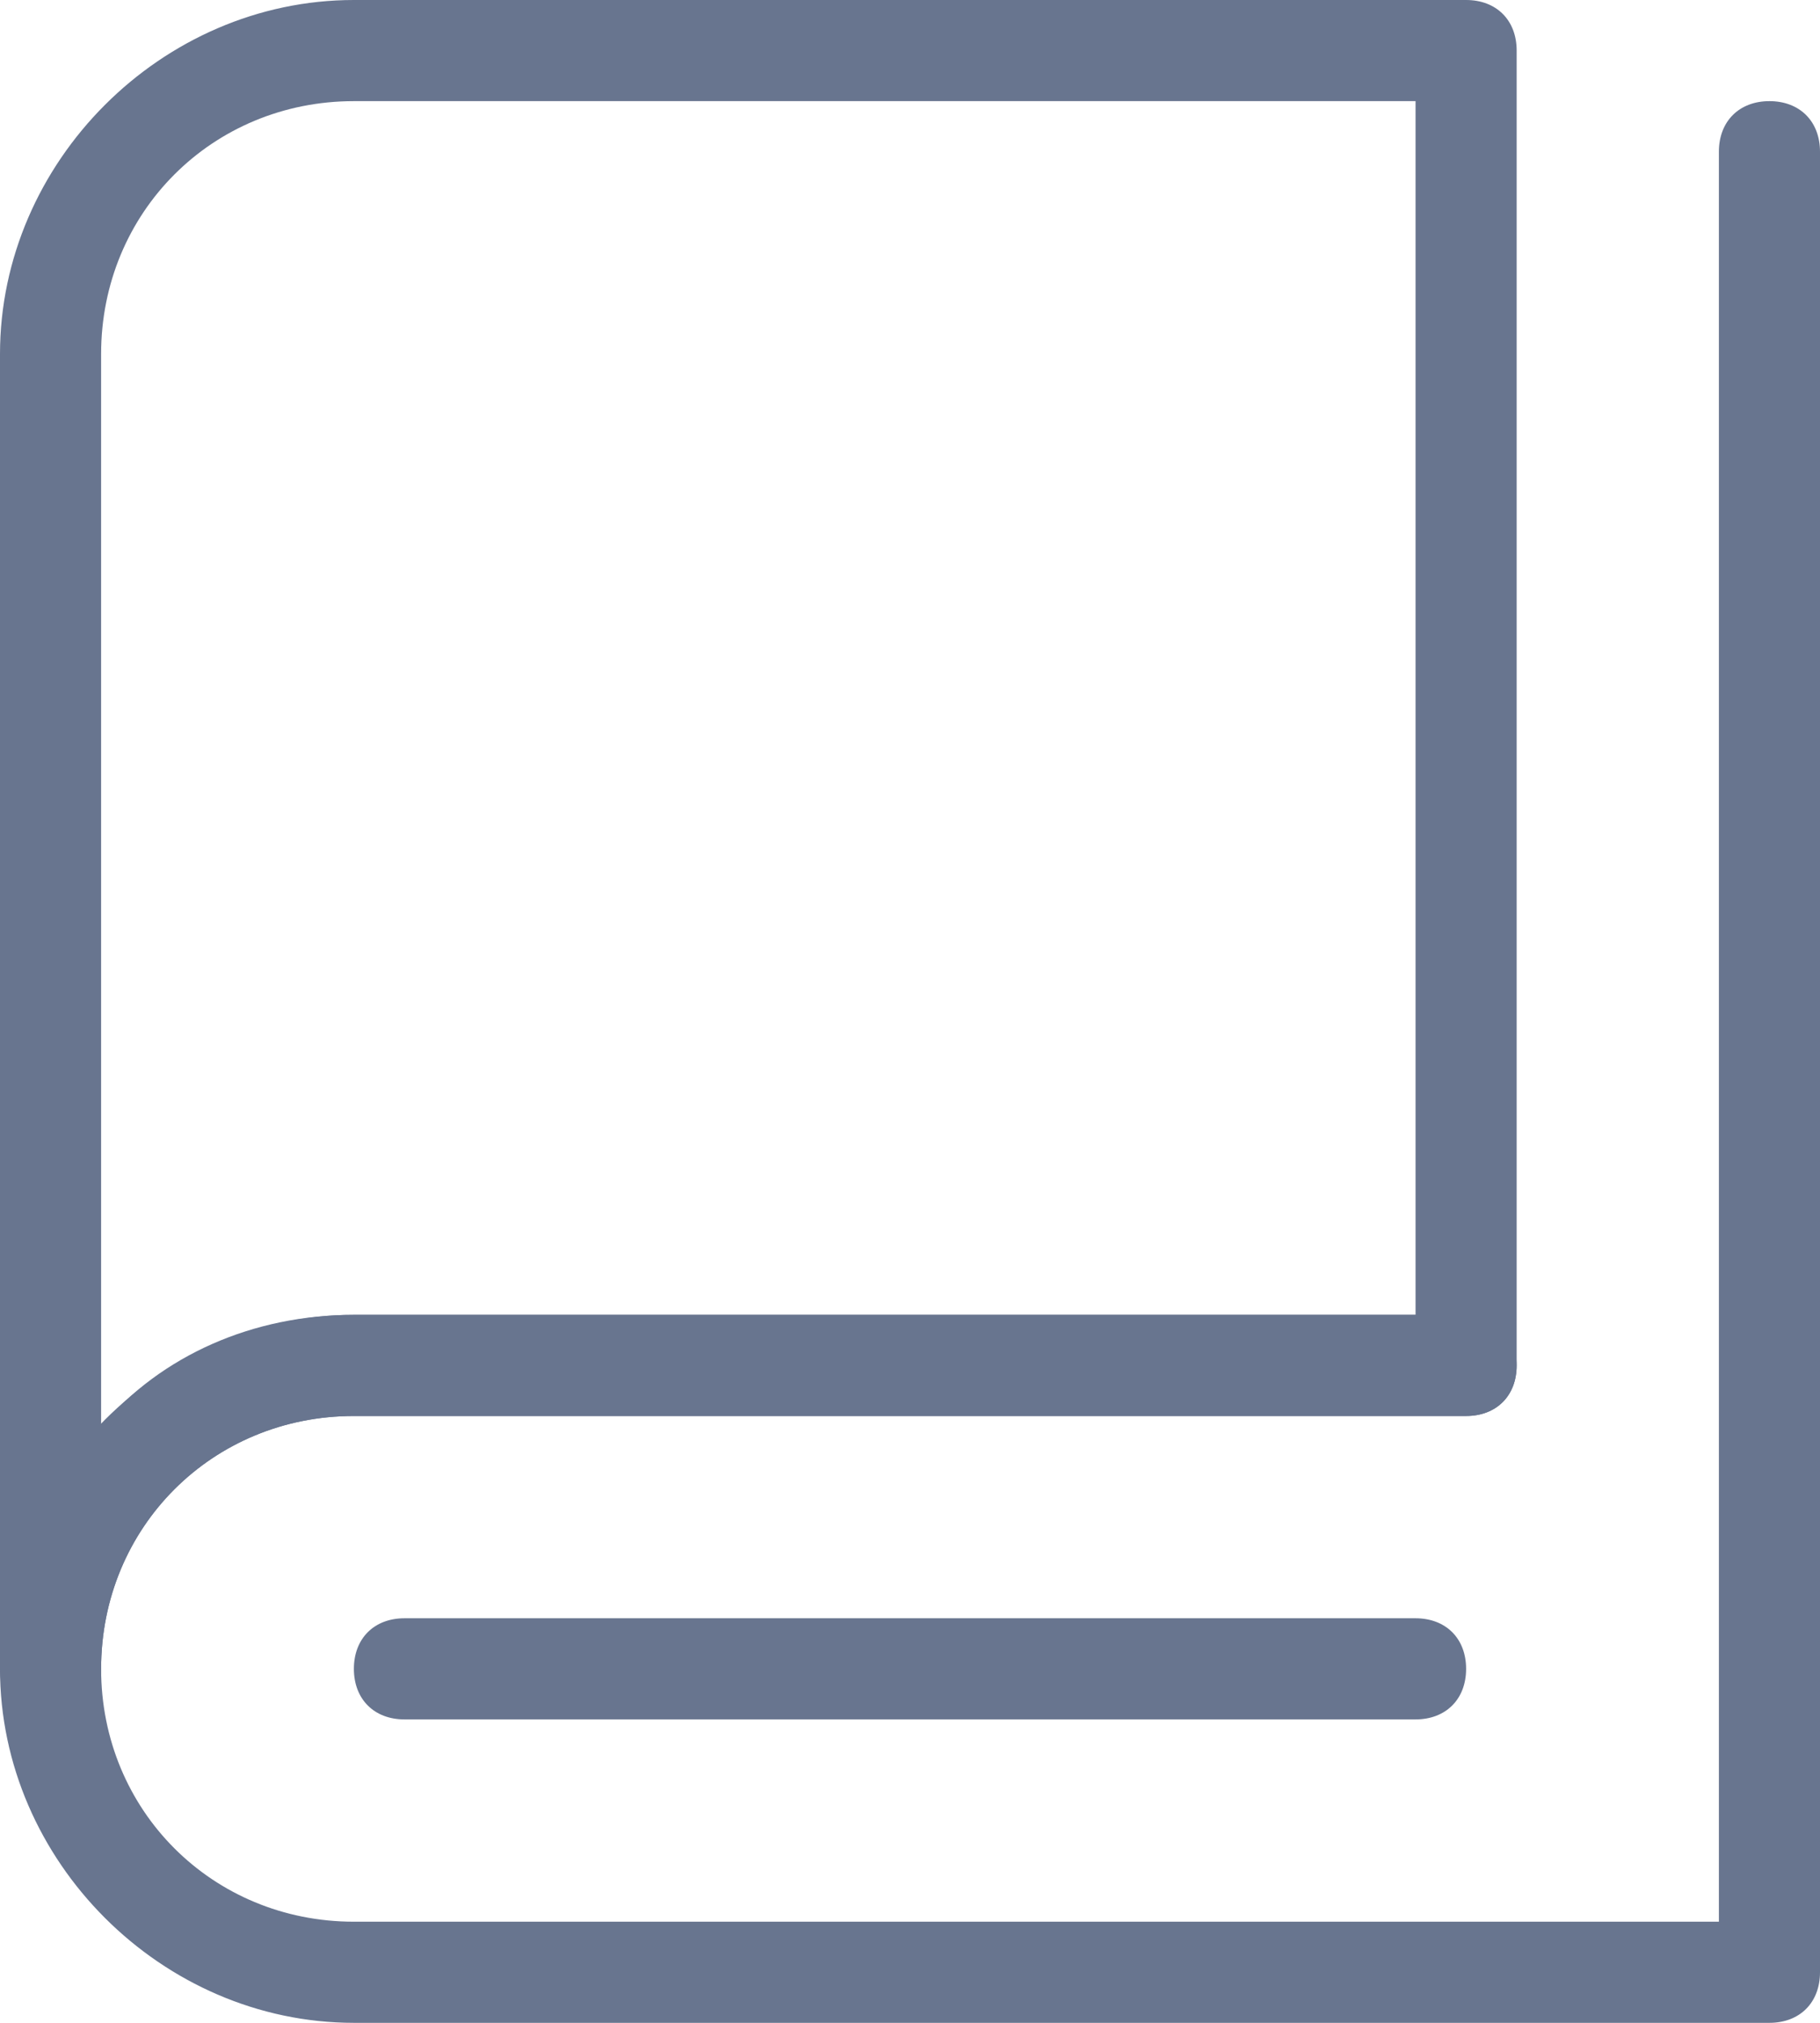
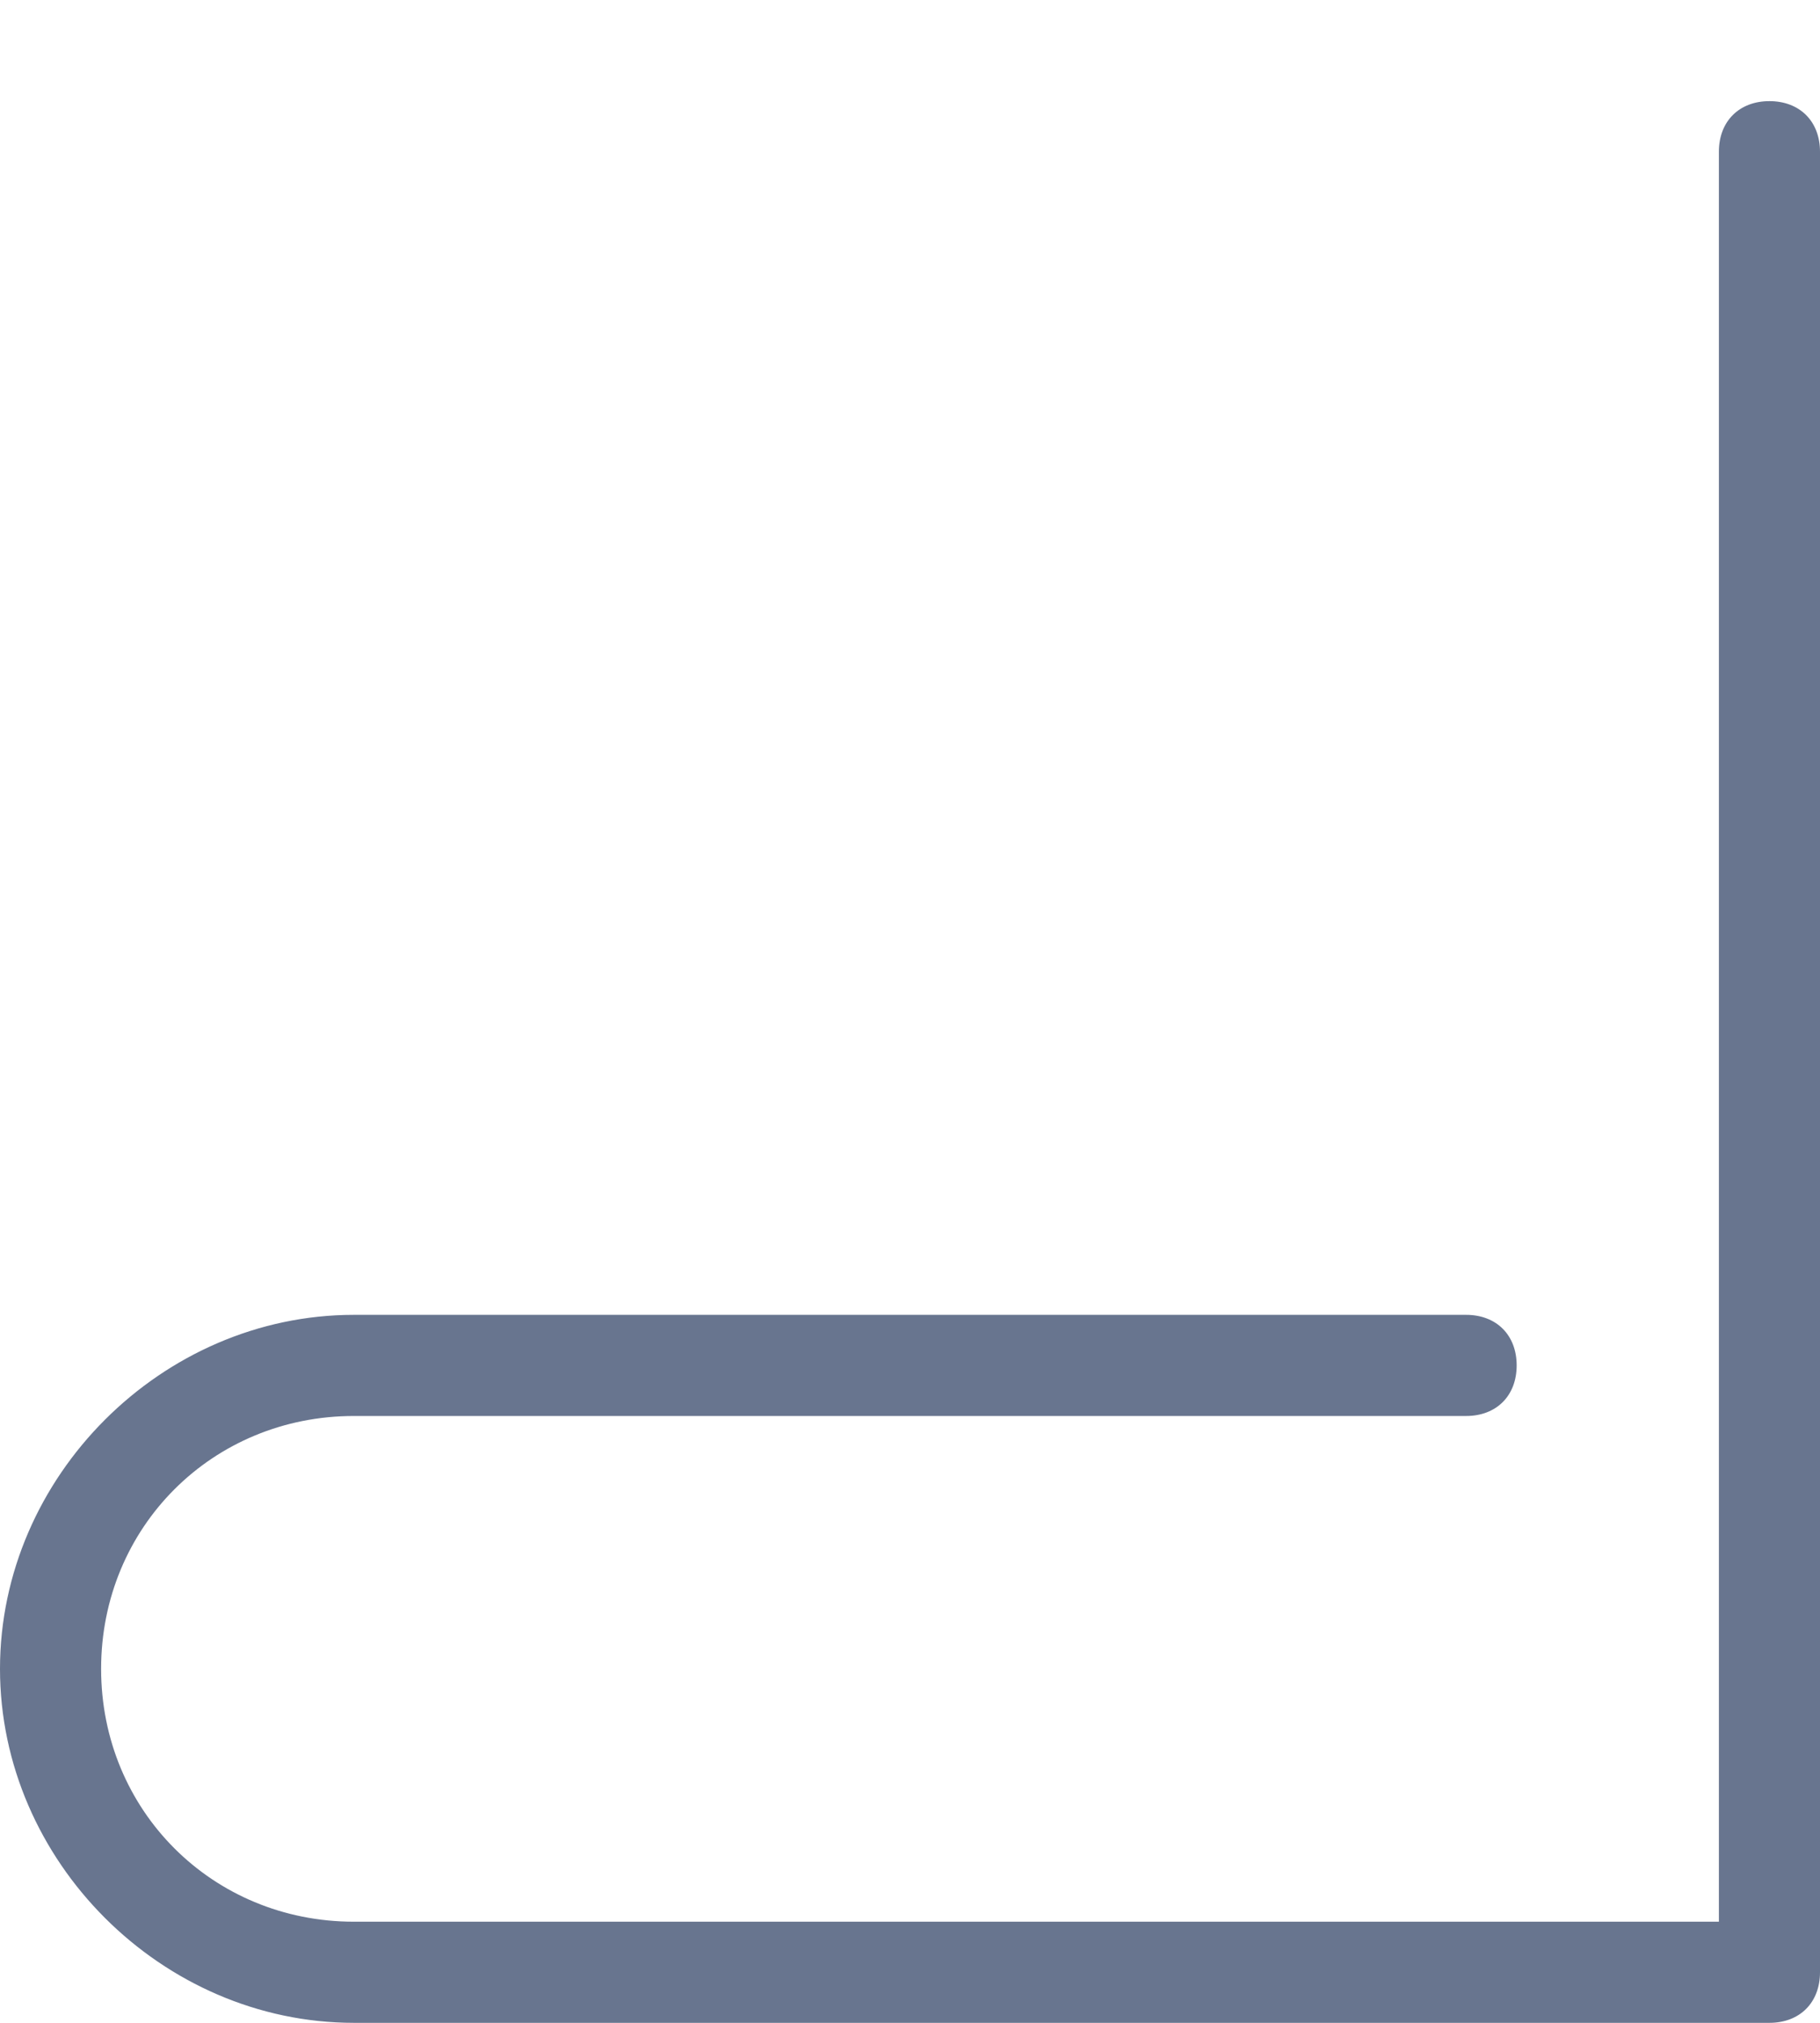
<svg xmlns="http://www.w3.org/2000/svg" version="1.1" id="图层_1" x="0px" y="0px" viewBox="0 0 18 20" style="enable-background:new 0 0 18 20;" xml:space="preserve">
  <style type="text/css">
	.st0{fill:#5BD81A;}
	.st1{fill:#FFFFFF;}
	.st2{fill:#FF471A;}
	.st3{fill:#DBDBDB;}
	.st4{fill:#FBC200;}
	.st5{fill:#68758F;}
	.st6{fill:#666666;}
</style>
  <g>
-     <path class="st5" d="M0.5,17C0.2,17,0,16.8,0,16.5v-13C0,1.6,1.6,0,3.5,0h11C14.8,0,15,0.2,15,0.5v13c0,0.3-0.2,0.5-0.5,0.5h-11   C2.1,14,1,15.1,1,16.5C1,16.8,0.8,17,0.5,17z M3.5,1C2.1,1,1,2.1,1,3.5v10.6C1.6,13.4,2.5,13,3.5,13H14V1H3.5z" />
    <path class="st5" d="M17.5,20h-14C1.6,20,0,18.4,0,16.5S1.6,13,3.5,13h11c0.3,0,0.5,0.2,0.5,0.5S14.8,14,14.5,14h-11   C2.1,14,1,15.1,1,16.5S2.1,19,3.5,19H17V1.5C17,1.2,17.2,1,17.5,1S18,1.2,18,1.5v18C18,19.8,17.8,20,17.5,20z" />
-     <path class="st5" d="M14,17H4c-0.3,0-0.5-0.2-0.5-0.5S3.7,16,4,16h10c0.3,0,0.5,0.2,0.5,0.5S14.3,17,14,17z" />
  </g>
</svg>